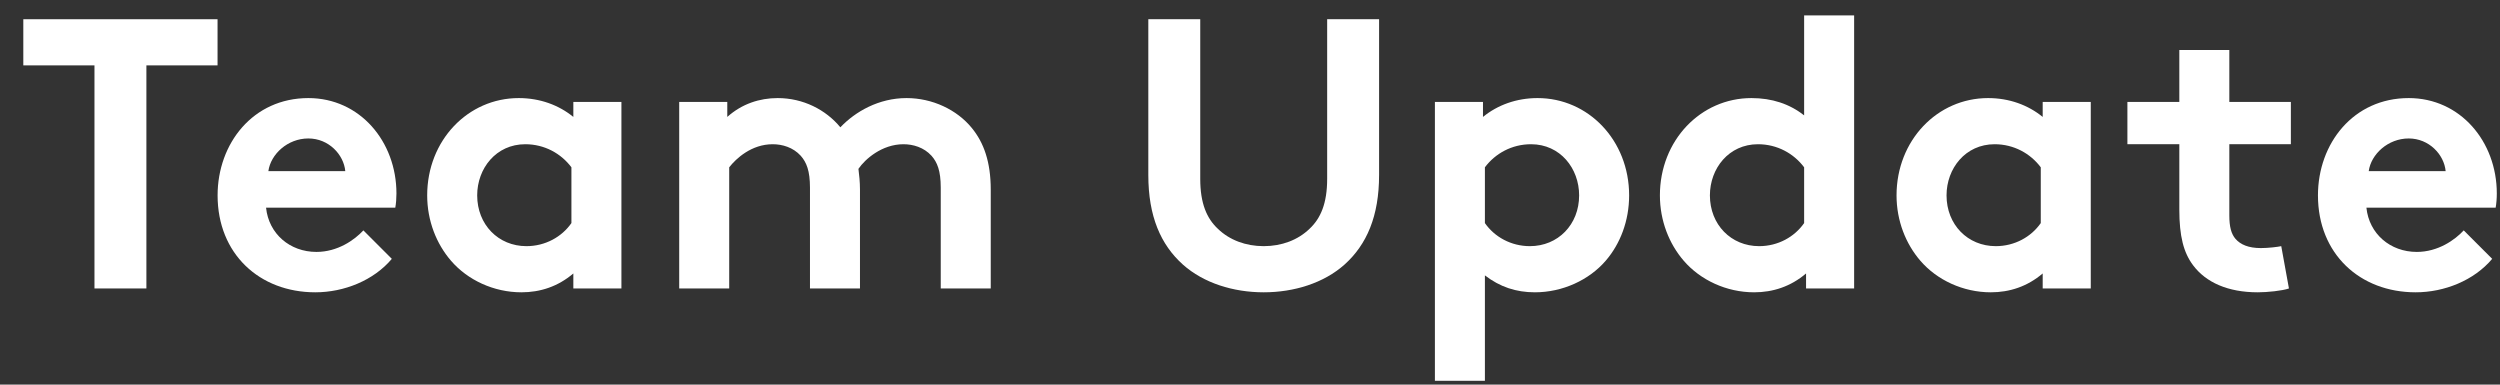
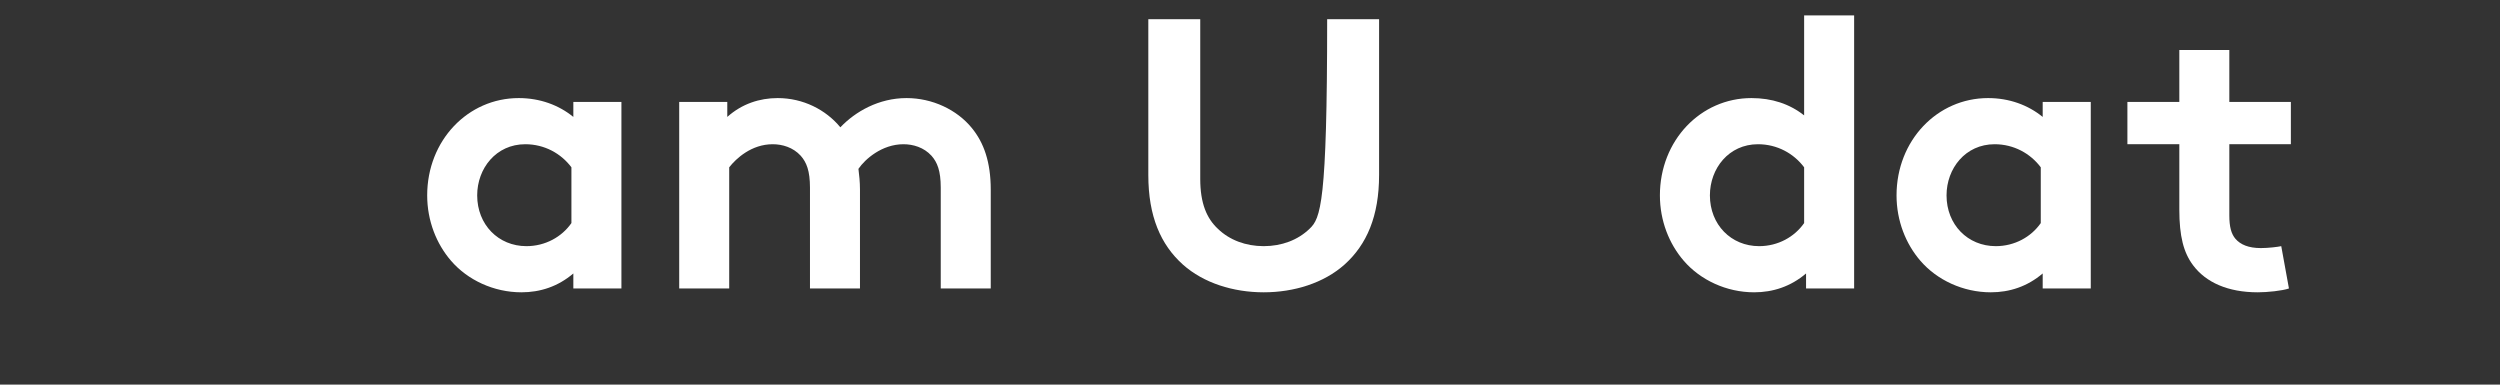
<svg xmlns="http://www.w3.org/2000/svg" width="104" height="16" viewBox="0 0 104 16" fill="none">
  <rect x="0" y="0" width="104" height="16" fill="#333333" stroke="none" />
-   <path d="M0.97 0.8V2.72H3.93V12H6.09V2.72H9.05V0.8H0.97Z" fill="white" />
-   <path d="M15.116 9.584C14.748 9.984 14.044 10.48 13.164 10.48C12.06 10.48 11.18 9.728 11.068 8.64H16.444C16.476 8.464 16.492 8.256 16.492 8.048C16.492 5.888 14.972 4.08 12.828 4.08C10.524 4.08 9.052 5.968 9.052 8.128C9.052 10.56 10.796 12.16 13.116 12.16C14.316 12.16 15.548 11.664 16.3 10.768L15.116 9.584ZM11.164 7.12C11.26 6.416 11.964 5.76 12.828 5.76C13.676 5.76 14.3 6.432 14.364 7.12H11.164Z" fill="white" />
  <path d="M23.771 9.28C23.371 9.856 22.683 10.24 21.899 10.24C20.731 10.24 19.851 9.344 19.851 8.128C19.851 7.008 20.635 6 21.851 6C22.651 6 23.339 6.384 23.771 6.96V9.28ZM25.851 4.24H23.851V4.864C23.243 4.368 22.459 4.08 21.579 4.08C19.467 4.08 17.771 5.84 17.771 8.128C17.771 9.184 18.155 10.144 18.763 10.848C19.451 11.648 20.539 12.16 21.691 12.16C22.475 12.16 23.211 11.92 23.851 11.376V12H25.851V4.24Z" fill="white" />
  <path d="M30.335 12V6.96C30.623 6.592 31.263 6 32.143 6C32.543 6 32.991 6.128 33.311 6.48C33.551 6.752 33.695 7.104 33.695 7.808V12H35.775V7.888C35.775 7.568 35.743 7.28 35.711 7.024C35.983 6.624 36.687 6 37.583 6C37.983 6 38.431 6.128 38.751 6.48C38.991 6.752 39.135 7.104 39.135 7.808V12H41.215V7.888C41.215 6.736 40.927 5.936 40.431 5.328C39.807 4.56 38.783 4.08 37.711 4.08C36.559 4.08 35.583 4.64 34.959 5.296C34.351 4.56 33.407 4.08 32.351 4.08C31.599 4.08 30.863 4.32 30.255 4.864V4.24H28.255V12H30.335Z" fill="white" />
-   <path d="M52.57 12.16C53.834 12.16 55.066 11.776 55.93 11.008C56.858 10.176 57.37 8.992 57.37 7.28V0.8H55.21V7.44C55.21 8.464 54.938 9.088 54.474 9.52C53.994 9.984 53.322 10.24 52.57 10.24C51.818 10.24 51.146 9.984 50.666 9.52C50.202 9.088 49.93 8.464 49.93 7.44V0.8H47.77V7.28C47.77 8.992 48.282 10.176 49.21 11.008C50.074 11.776 51.306 12.16 52.57 12.16Z" fill="white" />
-   <path d="M59.692 15.84H61.772V11.456C62.396 11.936 63.068 12.16 63.852 12.16C65.004 12.16 66.108 11.648 66.796 10.848C67.404 10.144 67.772 9.184 67.772 8.128C67.772 5.84 66.076 4.08 63.964 4.08C63.084 4.08 62.3 4.368 61.692 4.864V4.24H59.692V15.84ZM61.772 6.96C62.204 6.384 62.892 6 63.692 6C64.908 6 65.692 7.008 65.692 8.128C65.692 9.344 64.812 10.24 63.644 10.24C62.86 10.24 62.172 9.856 61.772 9.28V6.96Z" fill="white" />
+   <path d="M52.57 12.16C53.834 12.16 55.066 11.776 55.93 11.008C56.858 10.176 57.37 8.992 57.37 7.28V0.8H55.21C55.21 8.464 54.938 9.088 54.474 9.52C53.994 9.984 53.322 10.24 52.57 10.24C51.818 10.24 51.146 9.984 50.666 9.52C50.202 9.088 49.93 8.464 49.93 7.44V0.8H47.77V7.28C47.77 8.992 48.282 10.176 49.21 11.008C50.074 11.776 51.306 12.16 52.57 12.16Z" fill="white" />
  <path d="M75.052 9.28C74.652 9.856 73.964 10.24 73.18 10.24C72.012 10.24 71.132 9.344 71.132 8.128C71.132 7.008 71.916 6 73.132 6C73.932 6 74.62 6.384 75.052 6.96V9.28ZM77.132 12V0.64H75.052V4.8C74.444 4.32 73.708 4.08 72.86 4.08C70.748 4.08 69.052 5.84 69.052 8.128C69.052 9.184 69.436 10.144 70.044 10.848C70.732 11.648 71.82 12.16 72.972 12.16C73.756 12.16 74.492 11.92 75.132 11.376V12H77.132Z" fill="white" />
  <path d="M84.896 9.28C84.496 9.856 83.808 10.24 83.024 10.24C81.856 10.24 80.976 9.344 80.976 8.128C80.976 7.008 81.76 6 82.976 6C83.776 6 84.464 6.384 84.896 6.96V9.28ZM86.976 4.24H84.976V4.864C84.368 4.368 83.584 4.08 82.704 4.08C80.592 4.08 78.896 5.84 78.896 8.128C78.896 9.184 79.28 10.144 79.888 10.848C80.576 11.648 81.664 12.16 82.816 12.16C83.6 12.16 84.336 11.92 84.976 11.376V12H86.976V4.24Z" fill="white" />
  <path d="M94.9 10.24C94.756 10.272 94.356 10.32 94.052 10.32C93.54 10.32 93.204 10.176 92.996 9.936C92.82 9.728 92.74 9.44 92.74 8.96V6H95.3V4.24H92.74V2.08H90.66V4.24H88.5V6H90.66V8.72C90.66 9.824 90.836 10.512 91.236 11.04C91.764 11.744 92.676 12.16 93.924 12.16C94.324 12.16 94.948 12.096 95.22 12L94.9 10.24Z" fill="white" />
-   <path d="M102.491 9.584C102.123 9.984 101.419 10.48 100.539 10.48C99.435 10.48 98.555 9.728 98.443 8.64H103.819C103.851 8.464 103.867 8.256 103.867 8.048C103.867 5.888 102.347 4.08 100.203 4.08C97.899 4.08 96.427 5.968 96.427 8.128C96.427 10.56 98.171 12.16 100.491 12.16C101.691 12.16 102.923 11.664 103.675 10.768L102.491 9.584ZM98.539 7.12C98.635 6.416 99.339 5.76 100.203 5.76C101.051 5.76 101.675 6.432 101.739 7.12H98.539Z" fill="white" />
</svg>